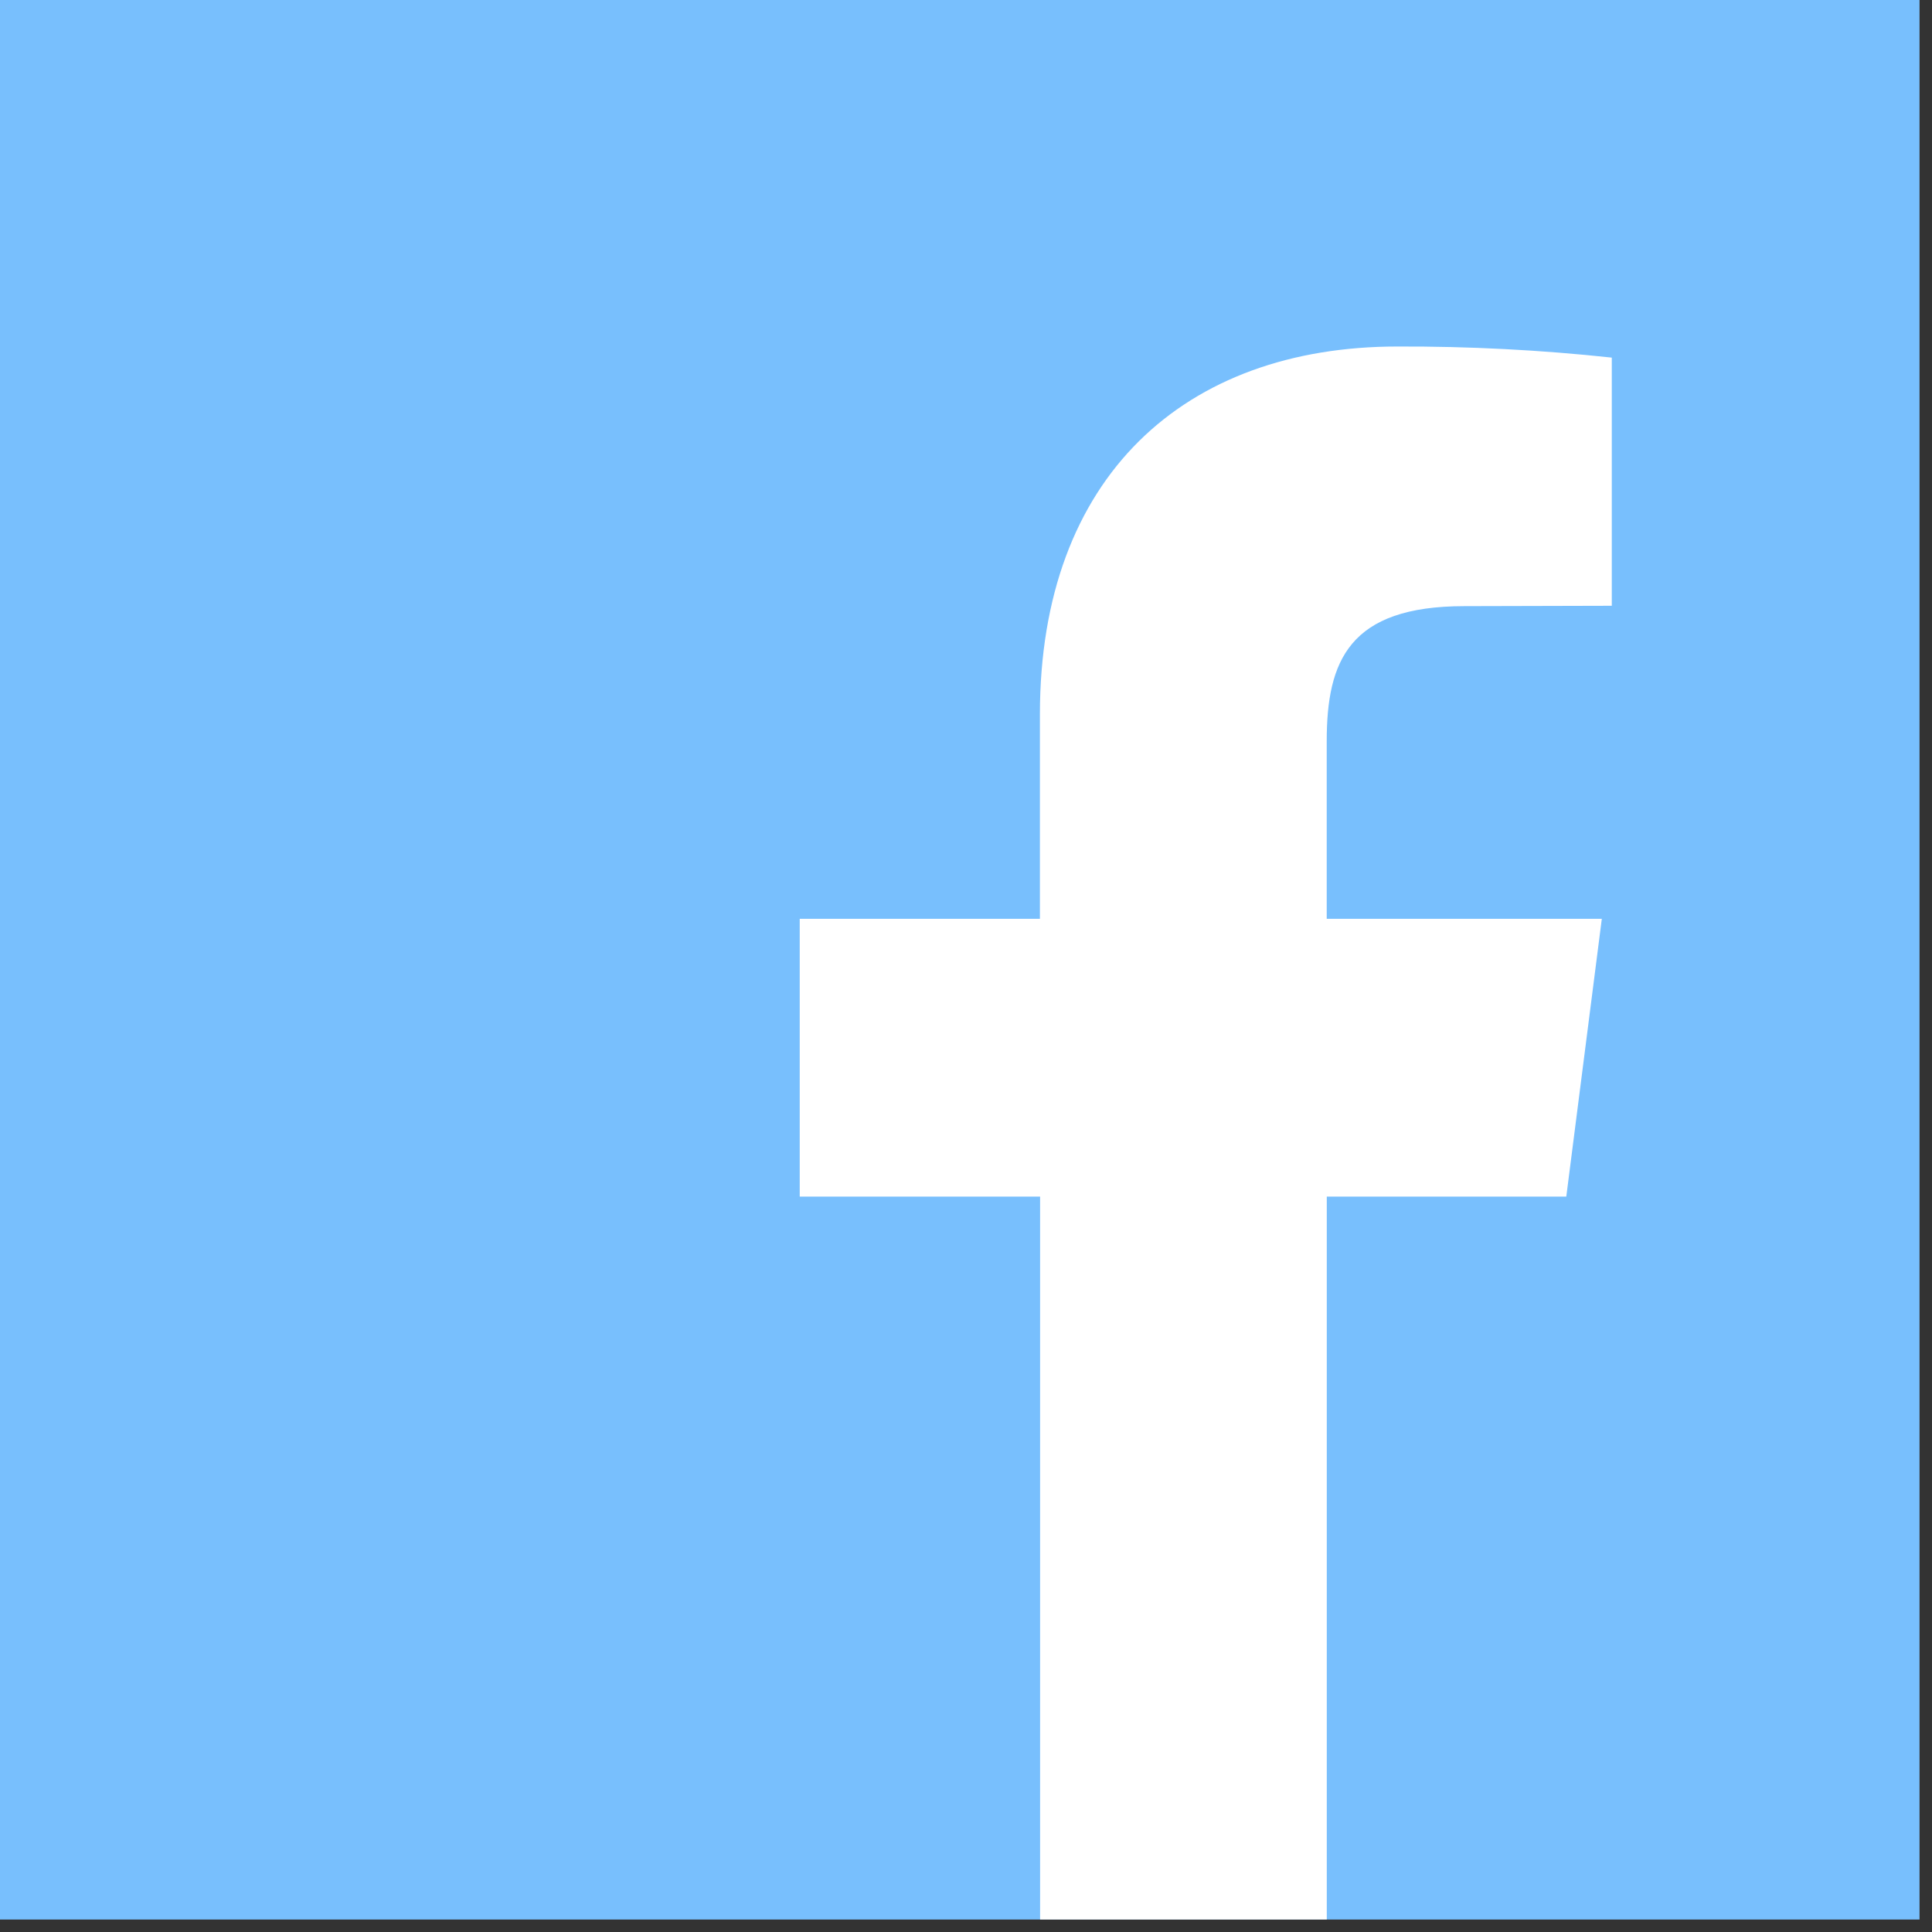
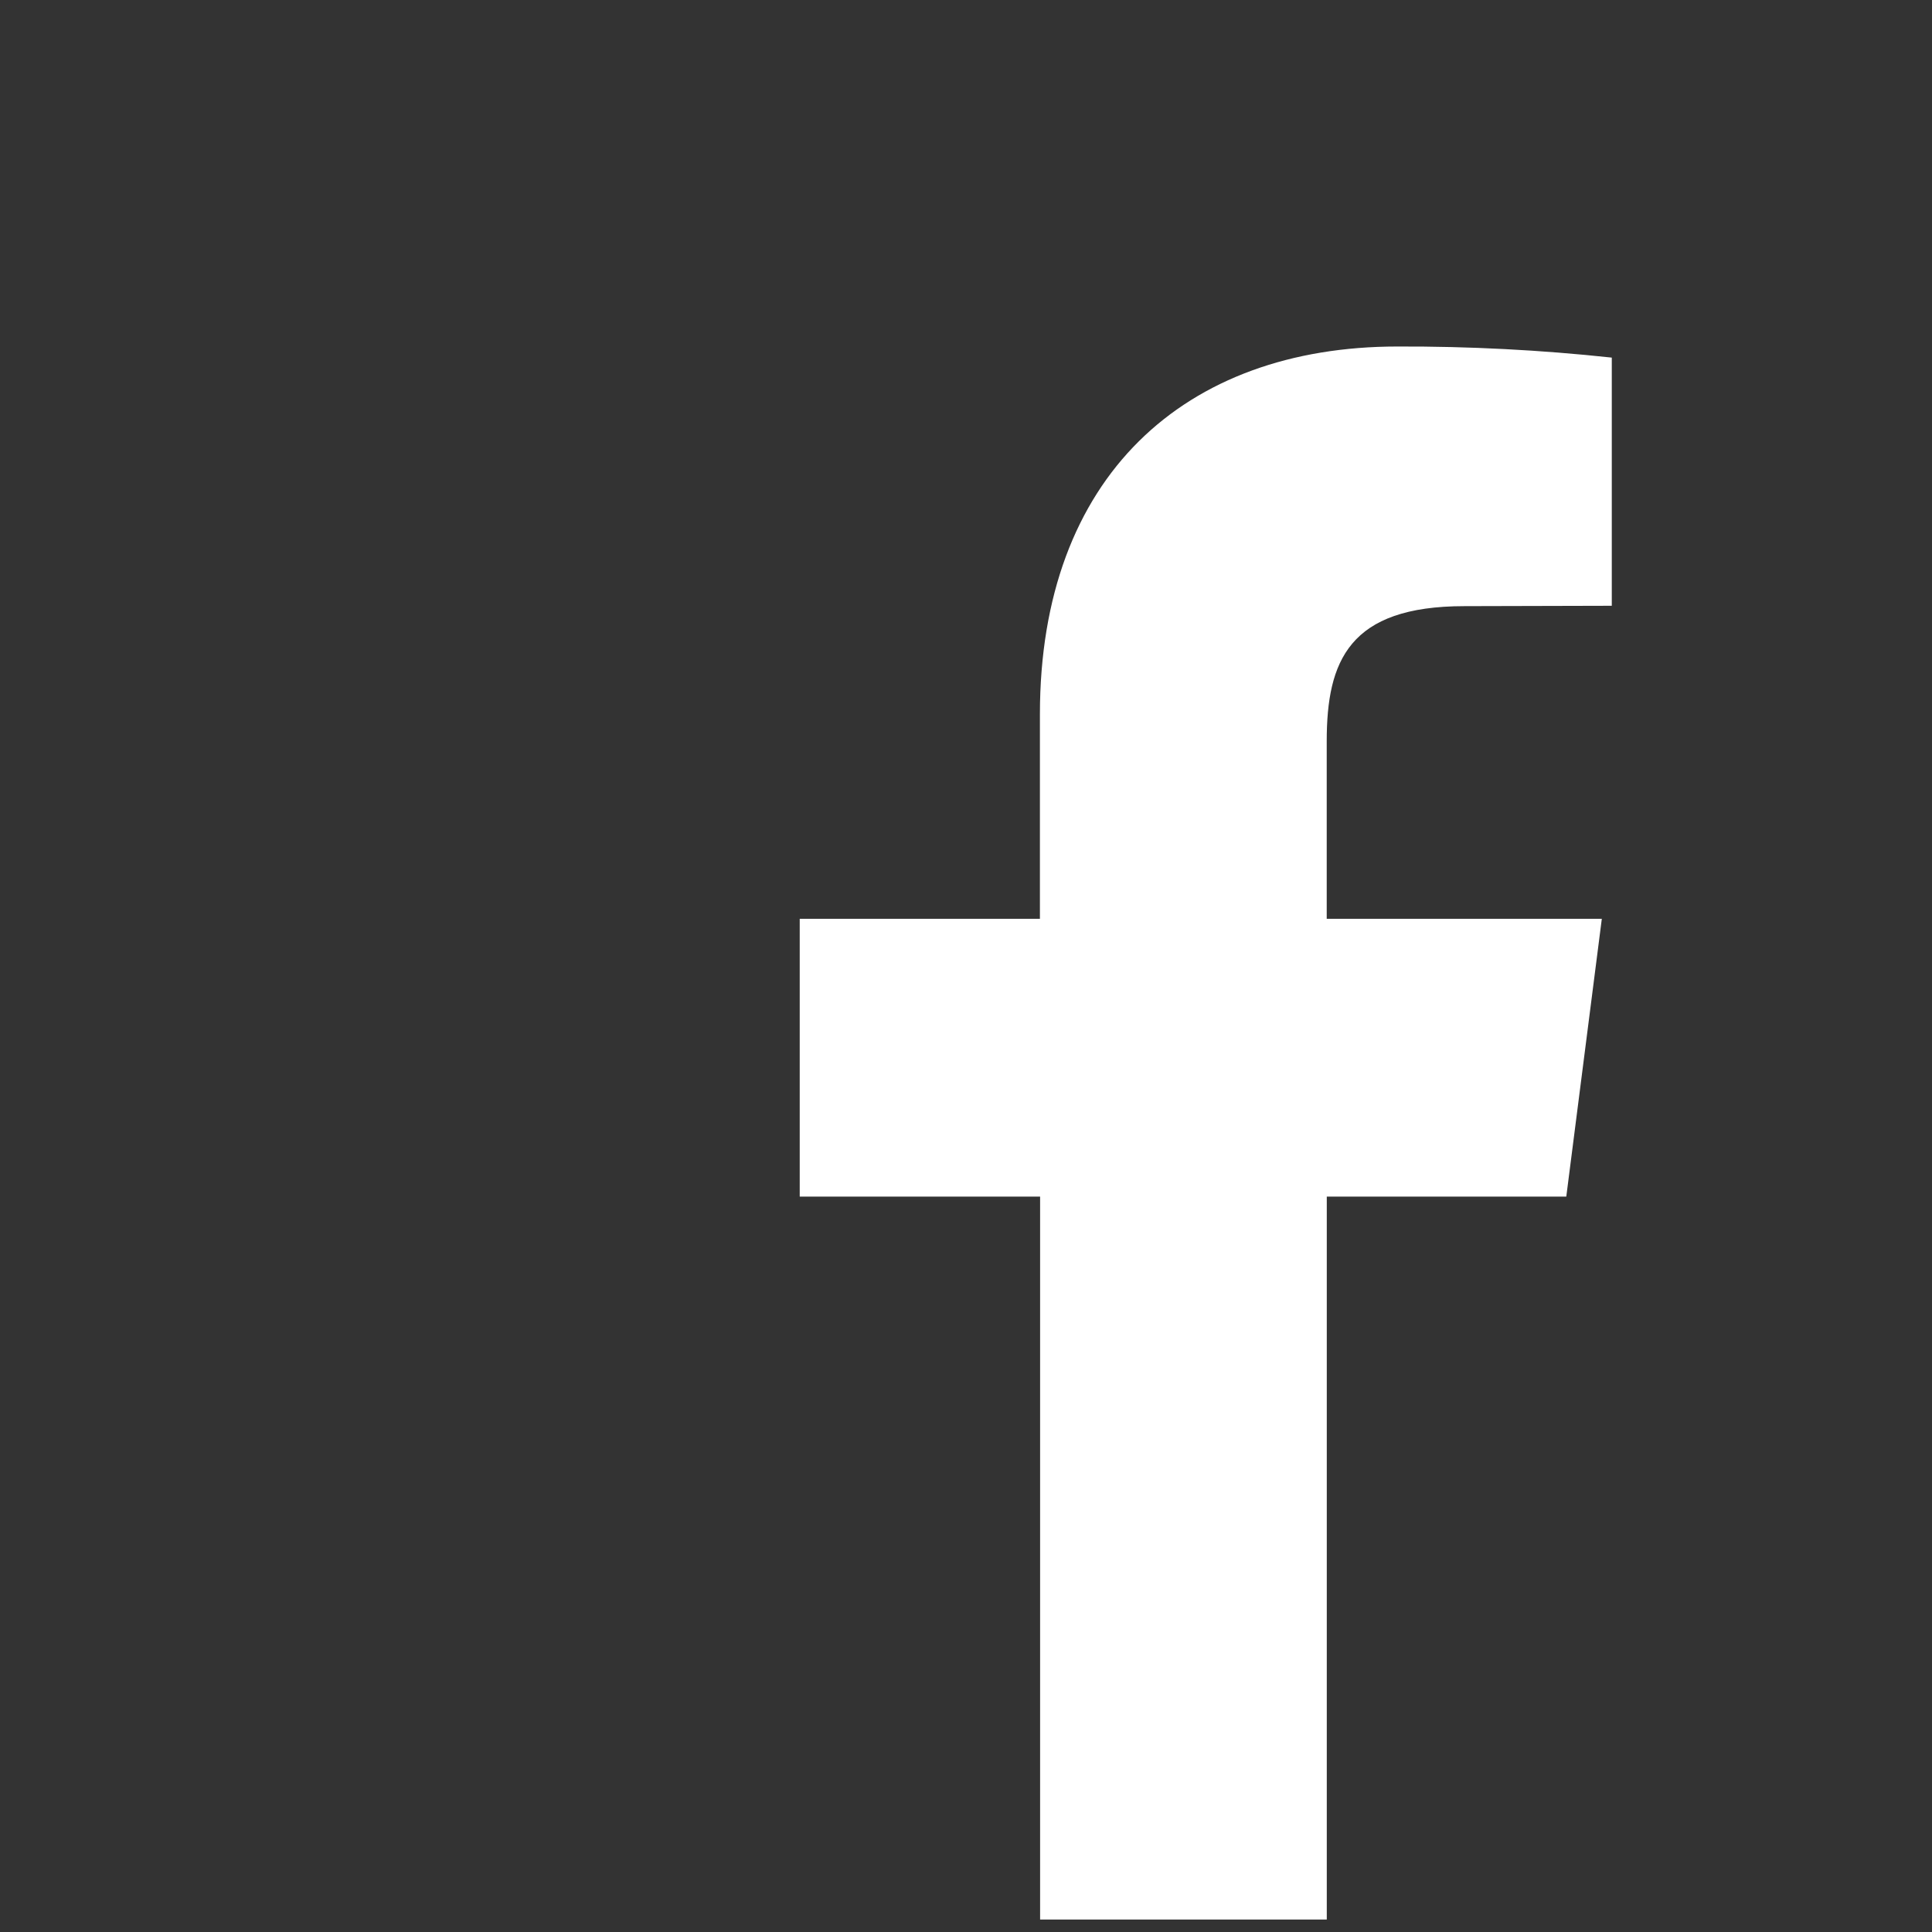
<svg xmlns="http://www.w3.org/2000/svg" width="31" height="31" viewBox="0 0 31 31" fill="none">
  <rect x="0" y="0" width="31" height="31" fill="#333333" stroke="none" />
-   <path fill-rule="evenodd" clip-rule="evenodd" d="M0 30.8H30.8V0H0V30.8Z" fill="#78BFFD" />
  <path fill-rule="evenodd" clip-rule="evenodd" d="M25.862 5.738V9.72L23.498 9.726C21.645 9.726 21.288 10.606 21.288 11.893V14.743H25.702L25.132 19.2H21.289V30.8H16.689V19.2H12.832V14.743H16.686V11.46C16.686 7.644 19.012 5.56 22.422 5.56C23.571 5.556 24.72 5.615 25.862 5.738Z" fill="white" />
</svg>